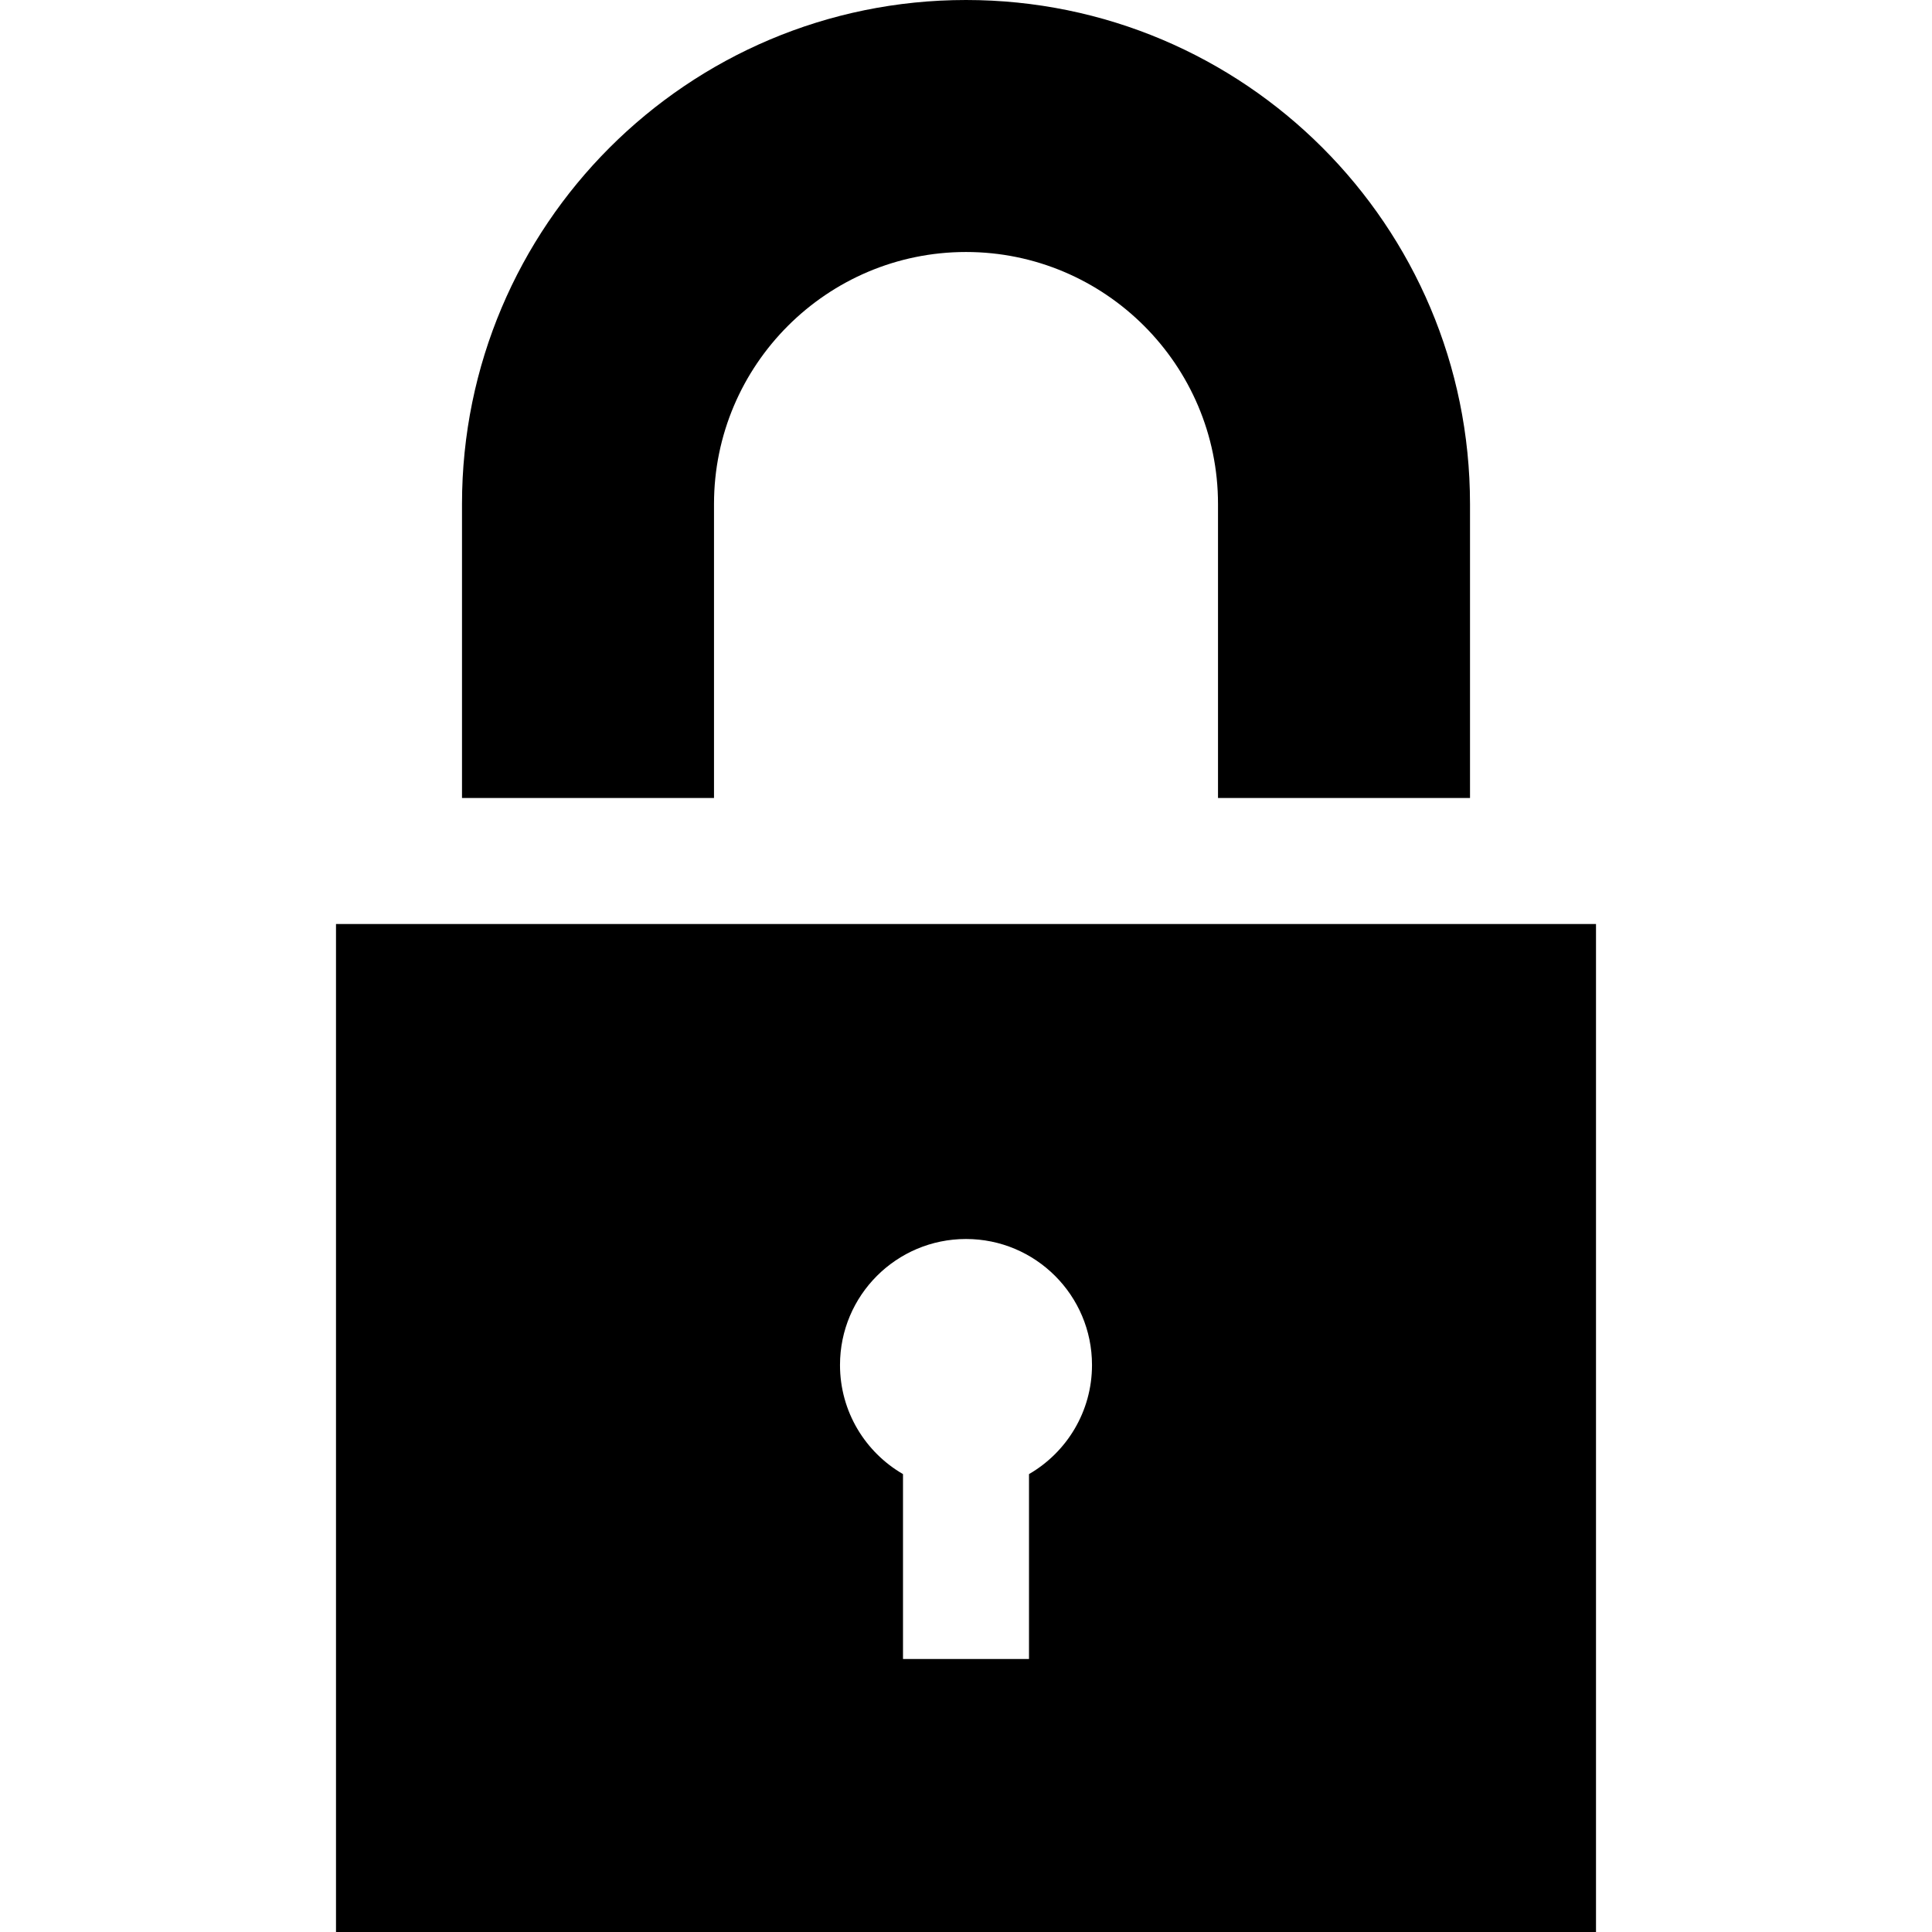
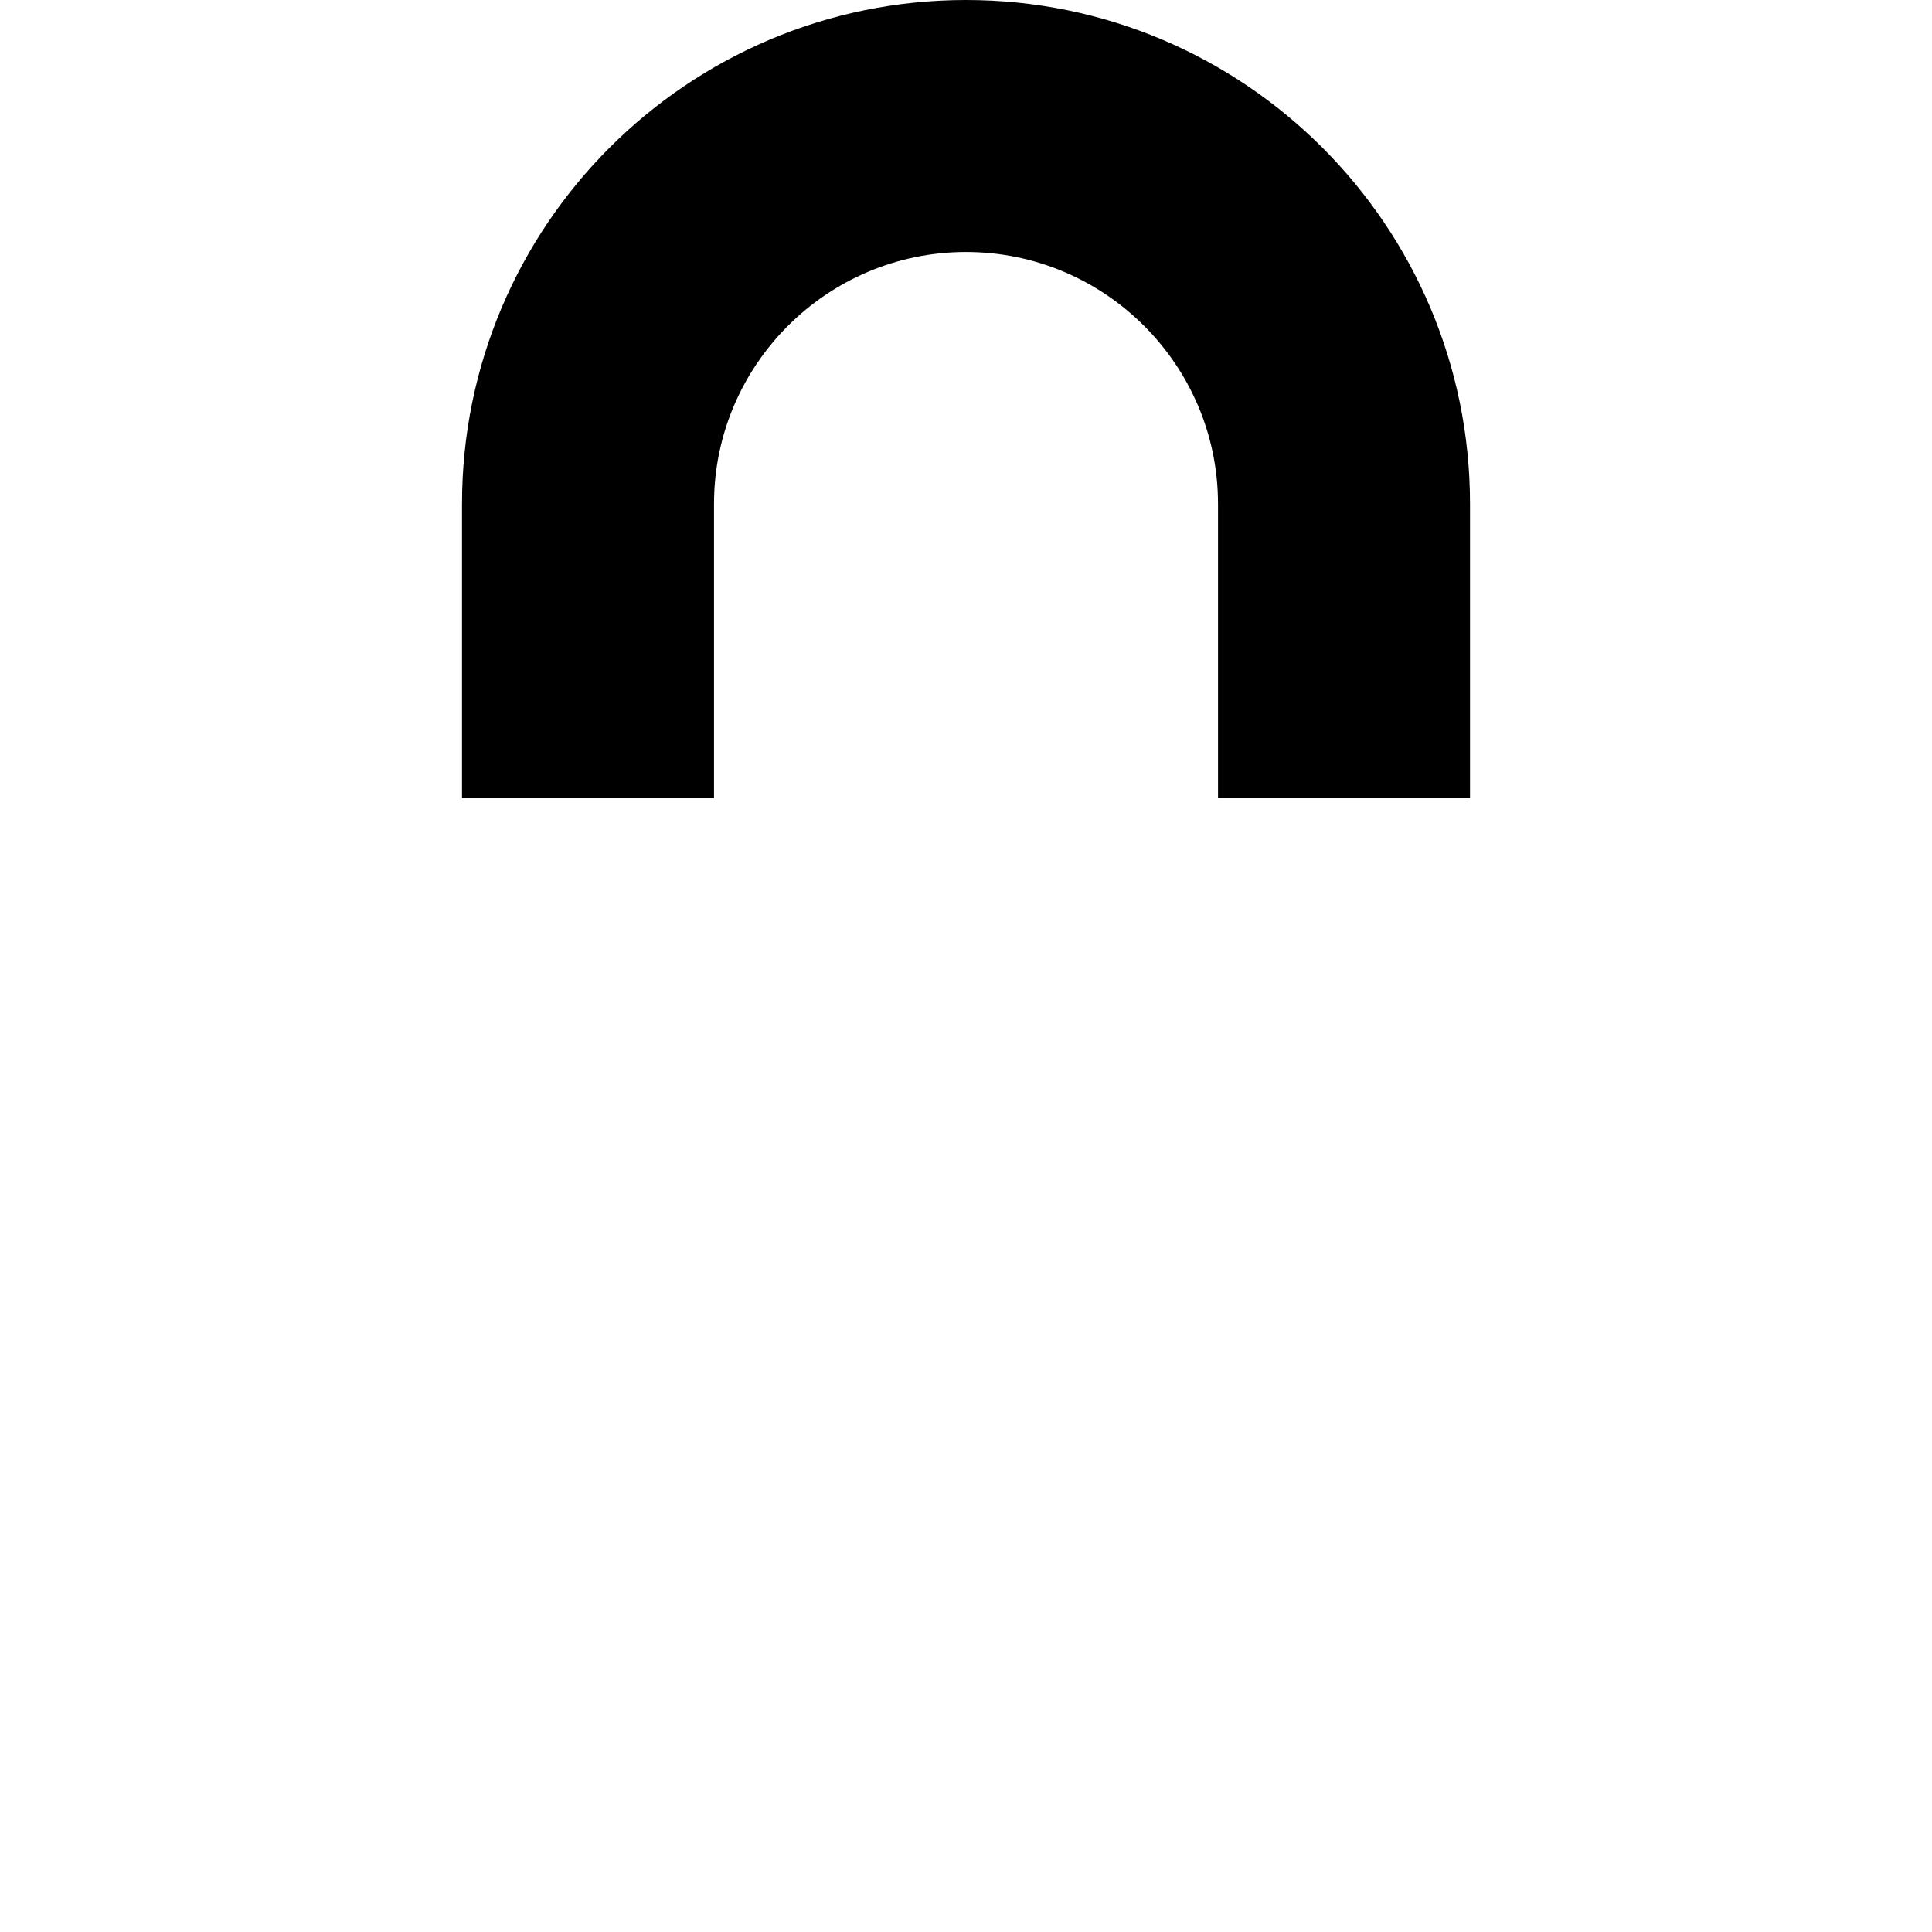
<svg xmlns="http://www.w3.org/2000/svg" fill="#000000" height="800px" width="800px" version="1.1" id="Layer_1" viewBox="0 0 512 512" xml:space="preserve">
  <g>
    <g>
-       <path d="M89.044,244.87V512h333.913V244.87H89.044z M272.696,390.653v49h-33.391v-49c-9.977-5.774-16.696-16.555-16.696-28.914    c0-18.442,14.949-33.391,33.391-33.391s33.391,14.949,33.391,33.391C289.391,374.096,282.673,384.878,272.696,390.653z" />
-     </g>
+       </g>
  </g>
  <g>
    <g>
      <path d="M256,0c-73.766,0-133.565,59.799-133.565,133.565s0,77.913,0,77.913h66.783v-77.913c0-36.824,29.959-66.783,66.783-66.783    s66.783,29.959,66.783,66.783v77.913h66.783c0,0,0-4.147,0-77.913S329.766,0,256,0z" />
    </g>
  </g>
</svg>